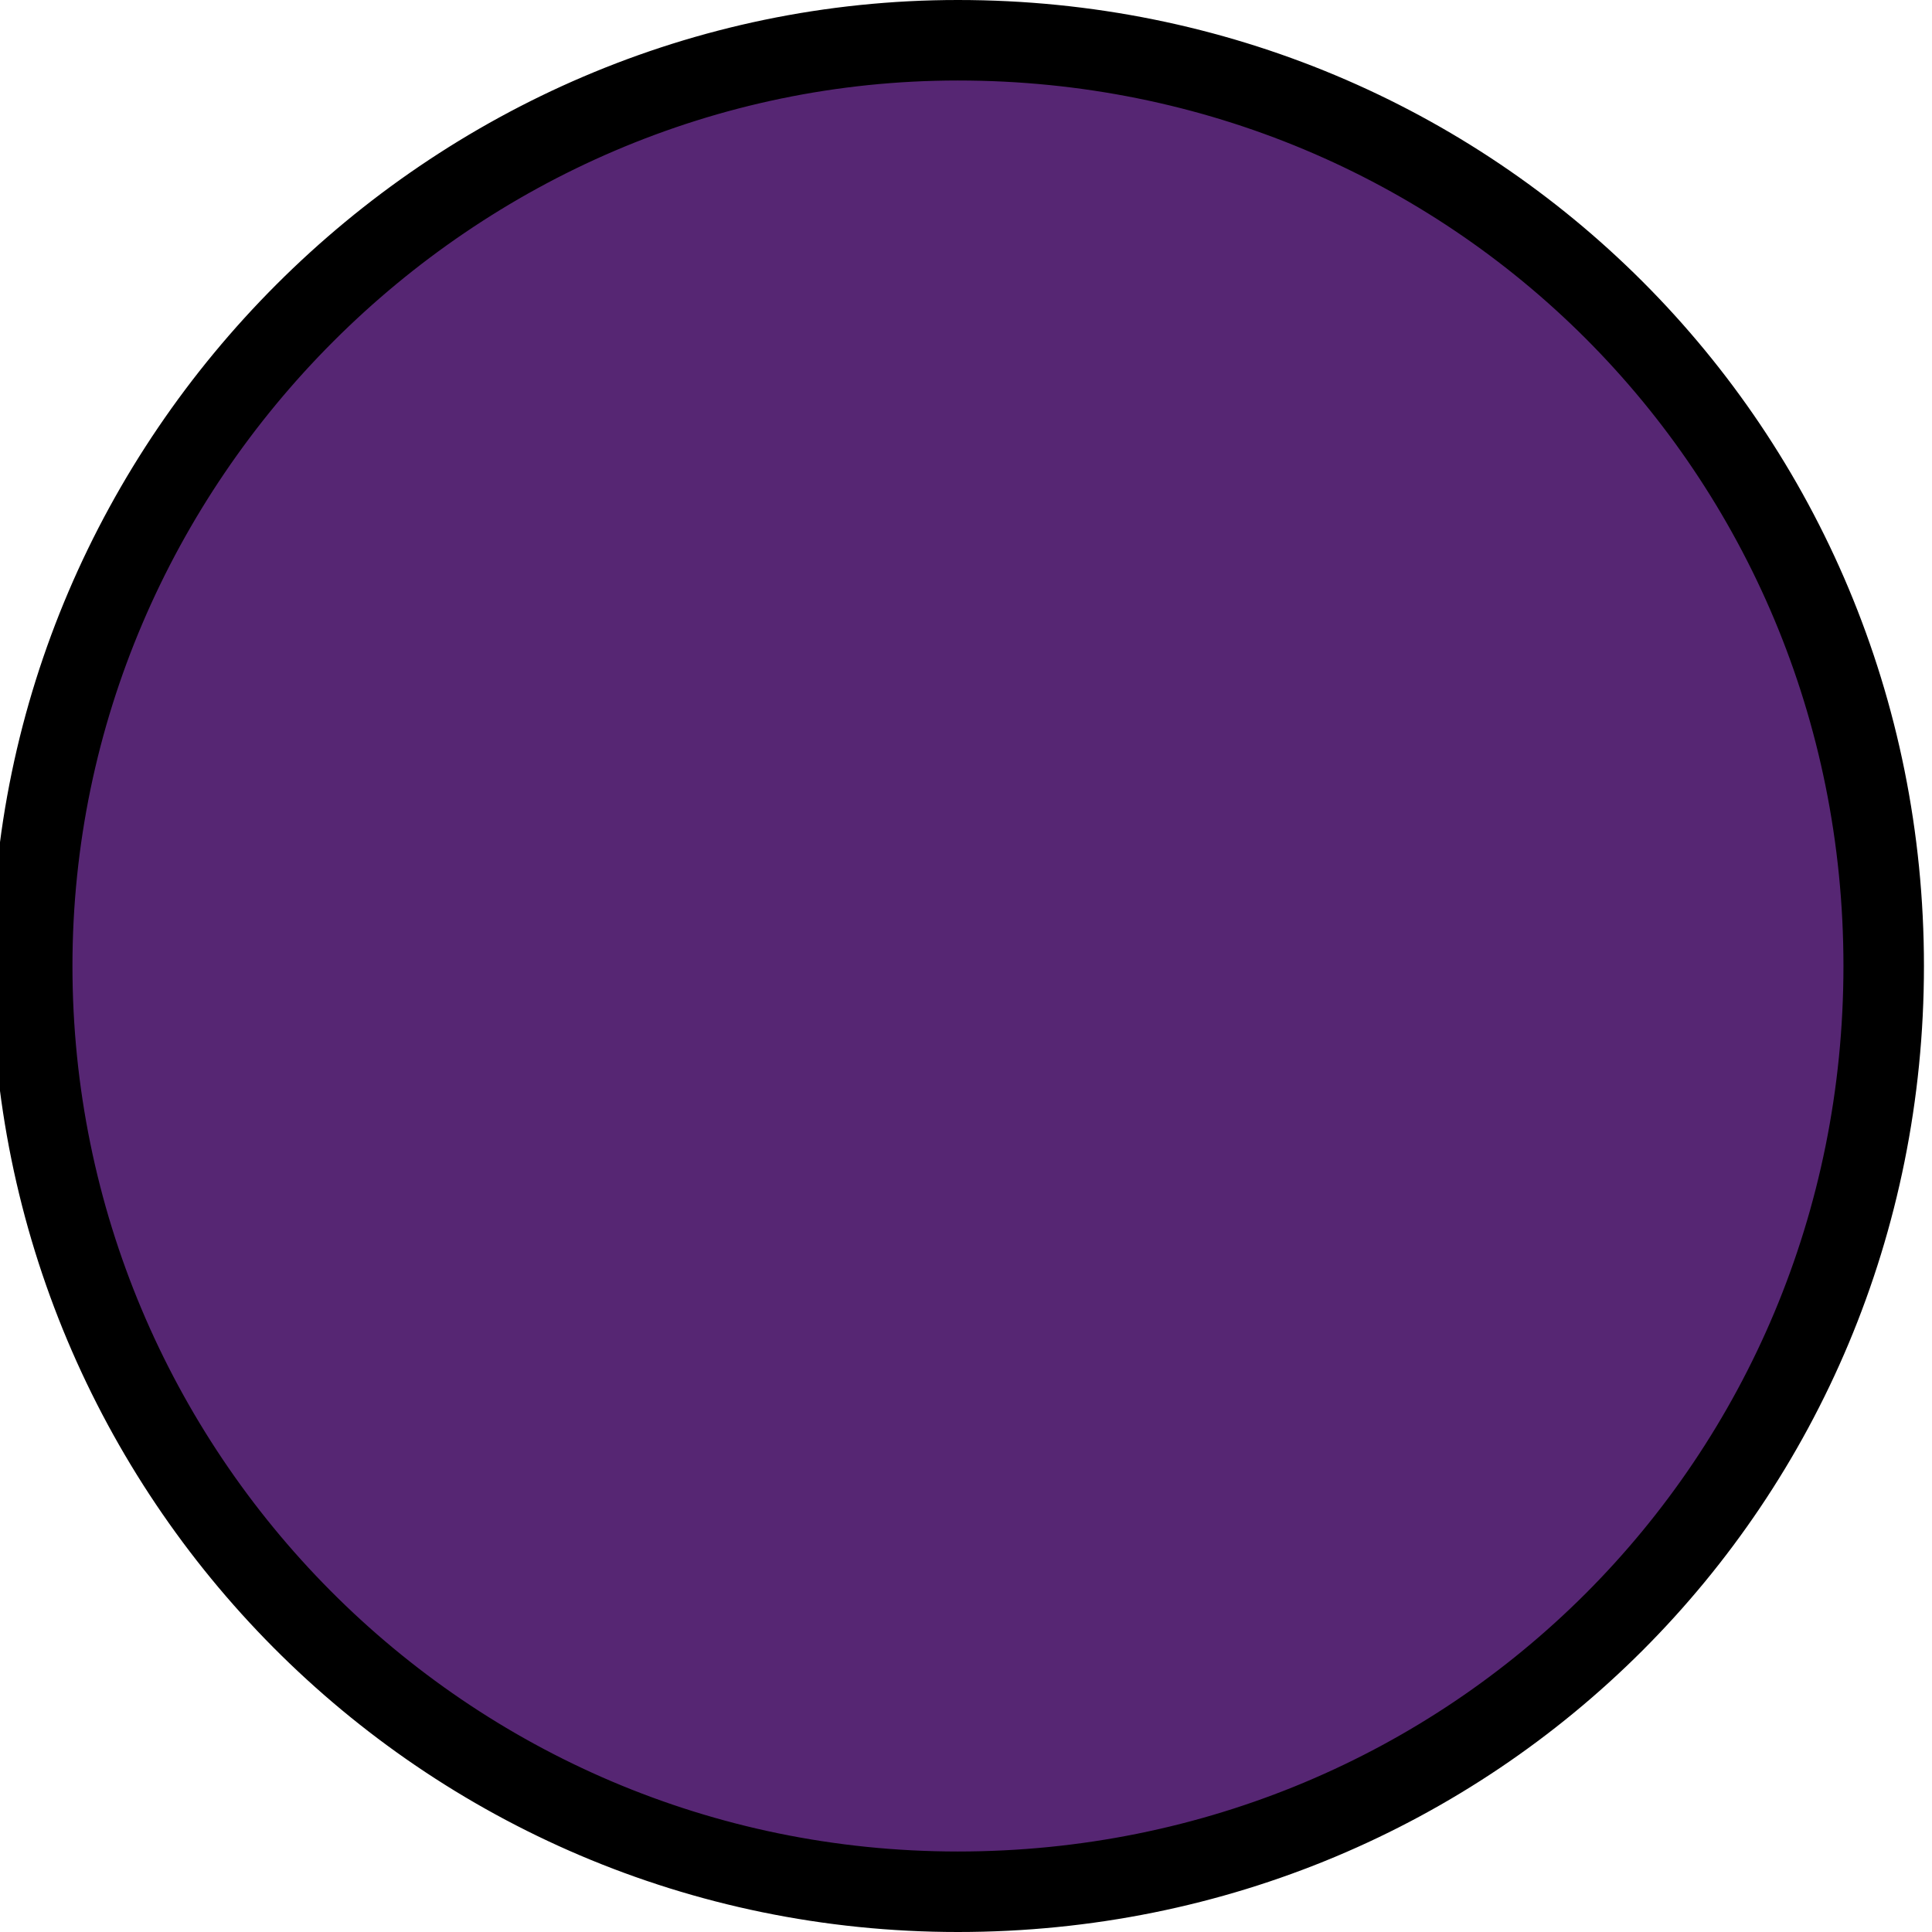
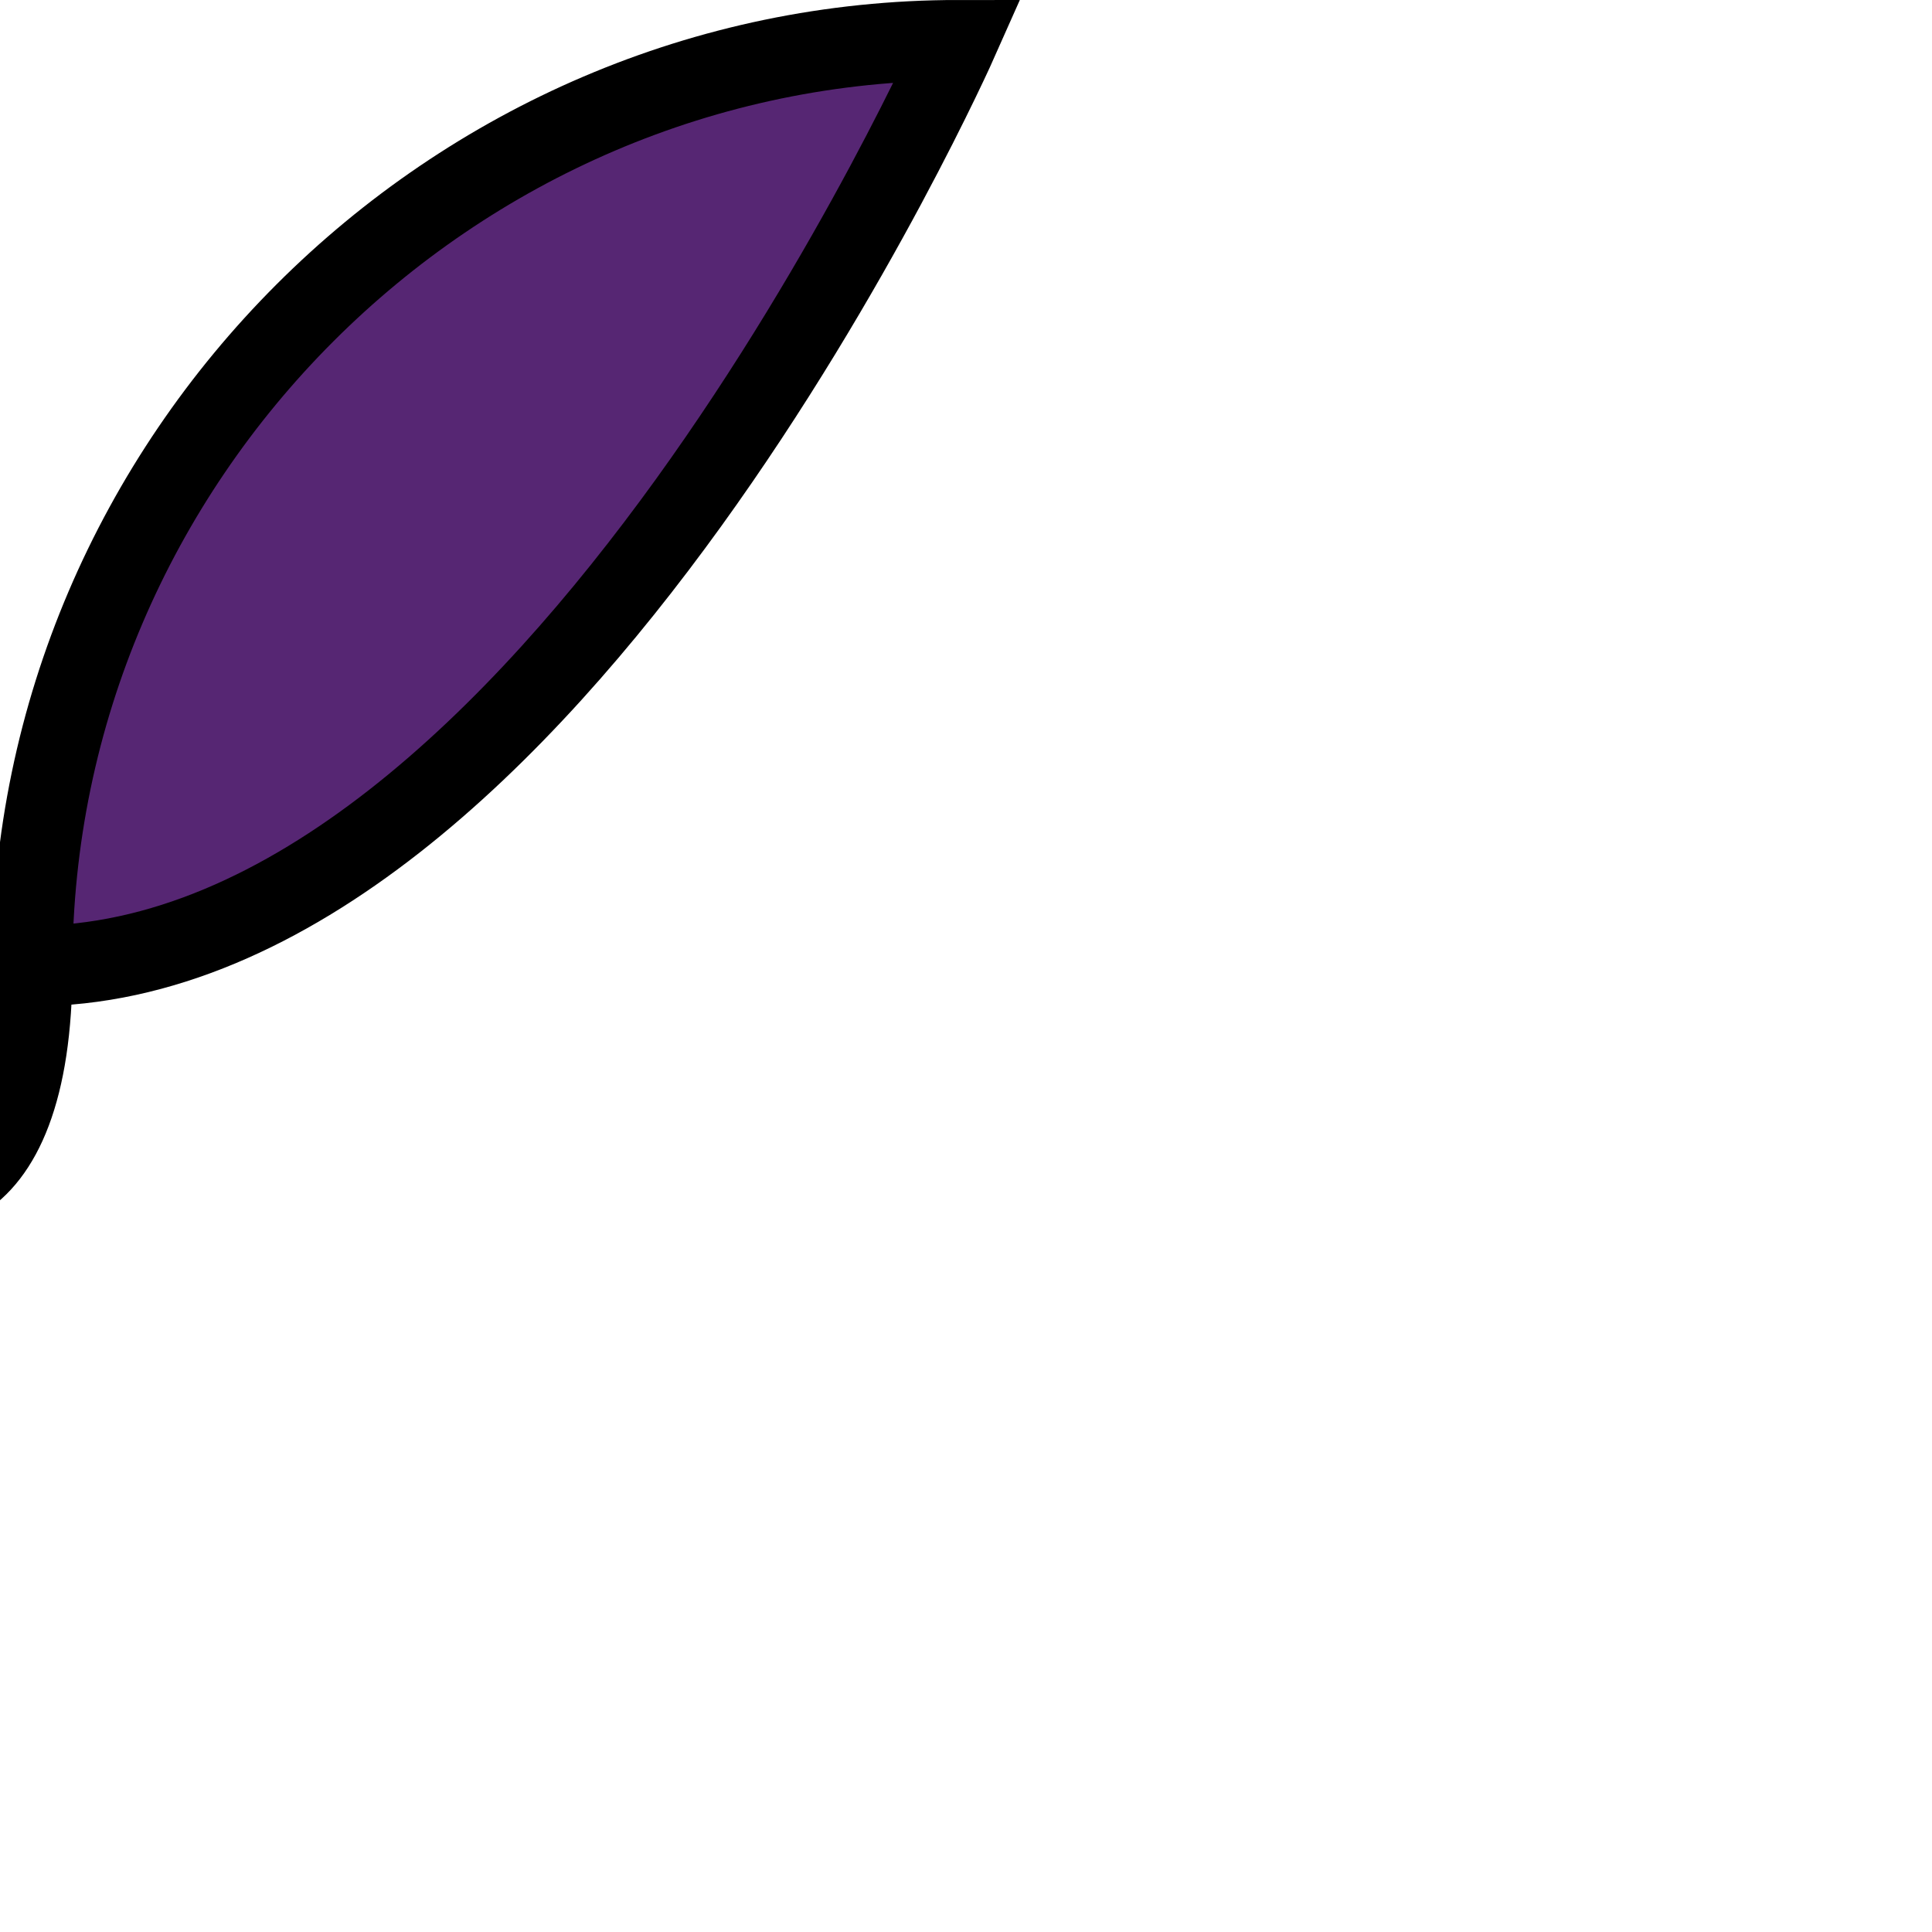
<svg xmlns="http://www.w3.org/2000/svg" id="Layer_1" version="1.1" viewBox="0 0 24 24">
  <defs>
    <style>
      .st0 {
        fill: #562673;
        stroke: #000;
      }
    </style>
  </defs>
-   <path class="st0" d="M11.9.5c6.4,0,11.5,5.1,11.5,11.5s-5.1,11.5-11.5,11.5S.4,18.3.4,12,5.6.5,11.9.5Z" />
+   <path class="st0" d="M11.9.5s-5.1,11.5-11.5,11.5S.4,18.3.4,12,5.6.5,11.9.5Z" />
</svg>